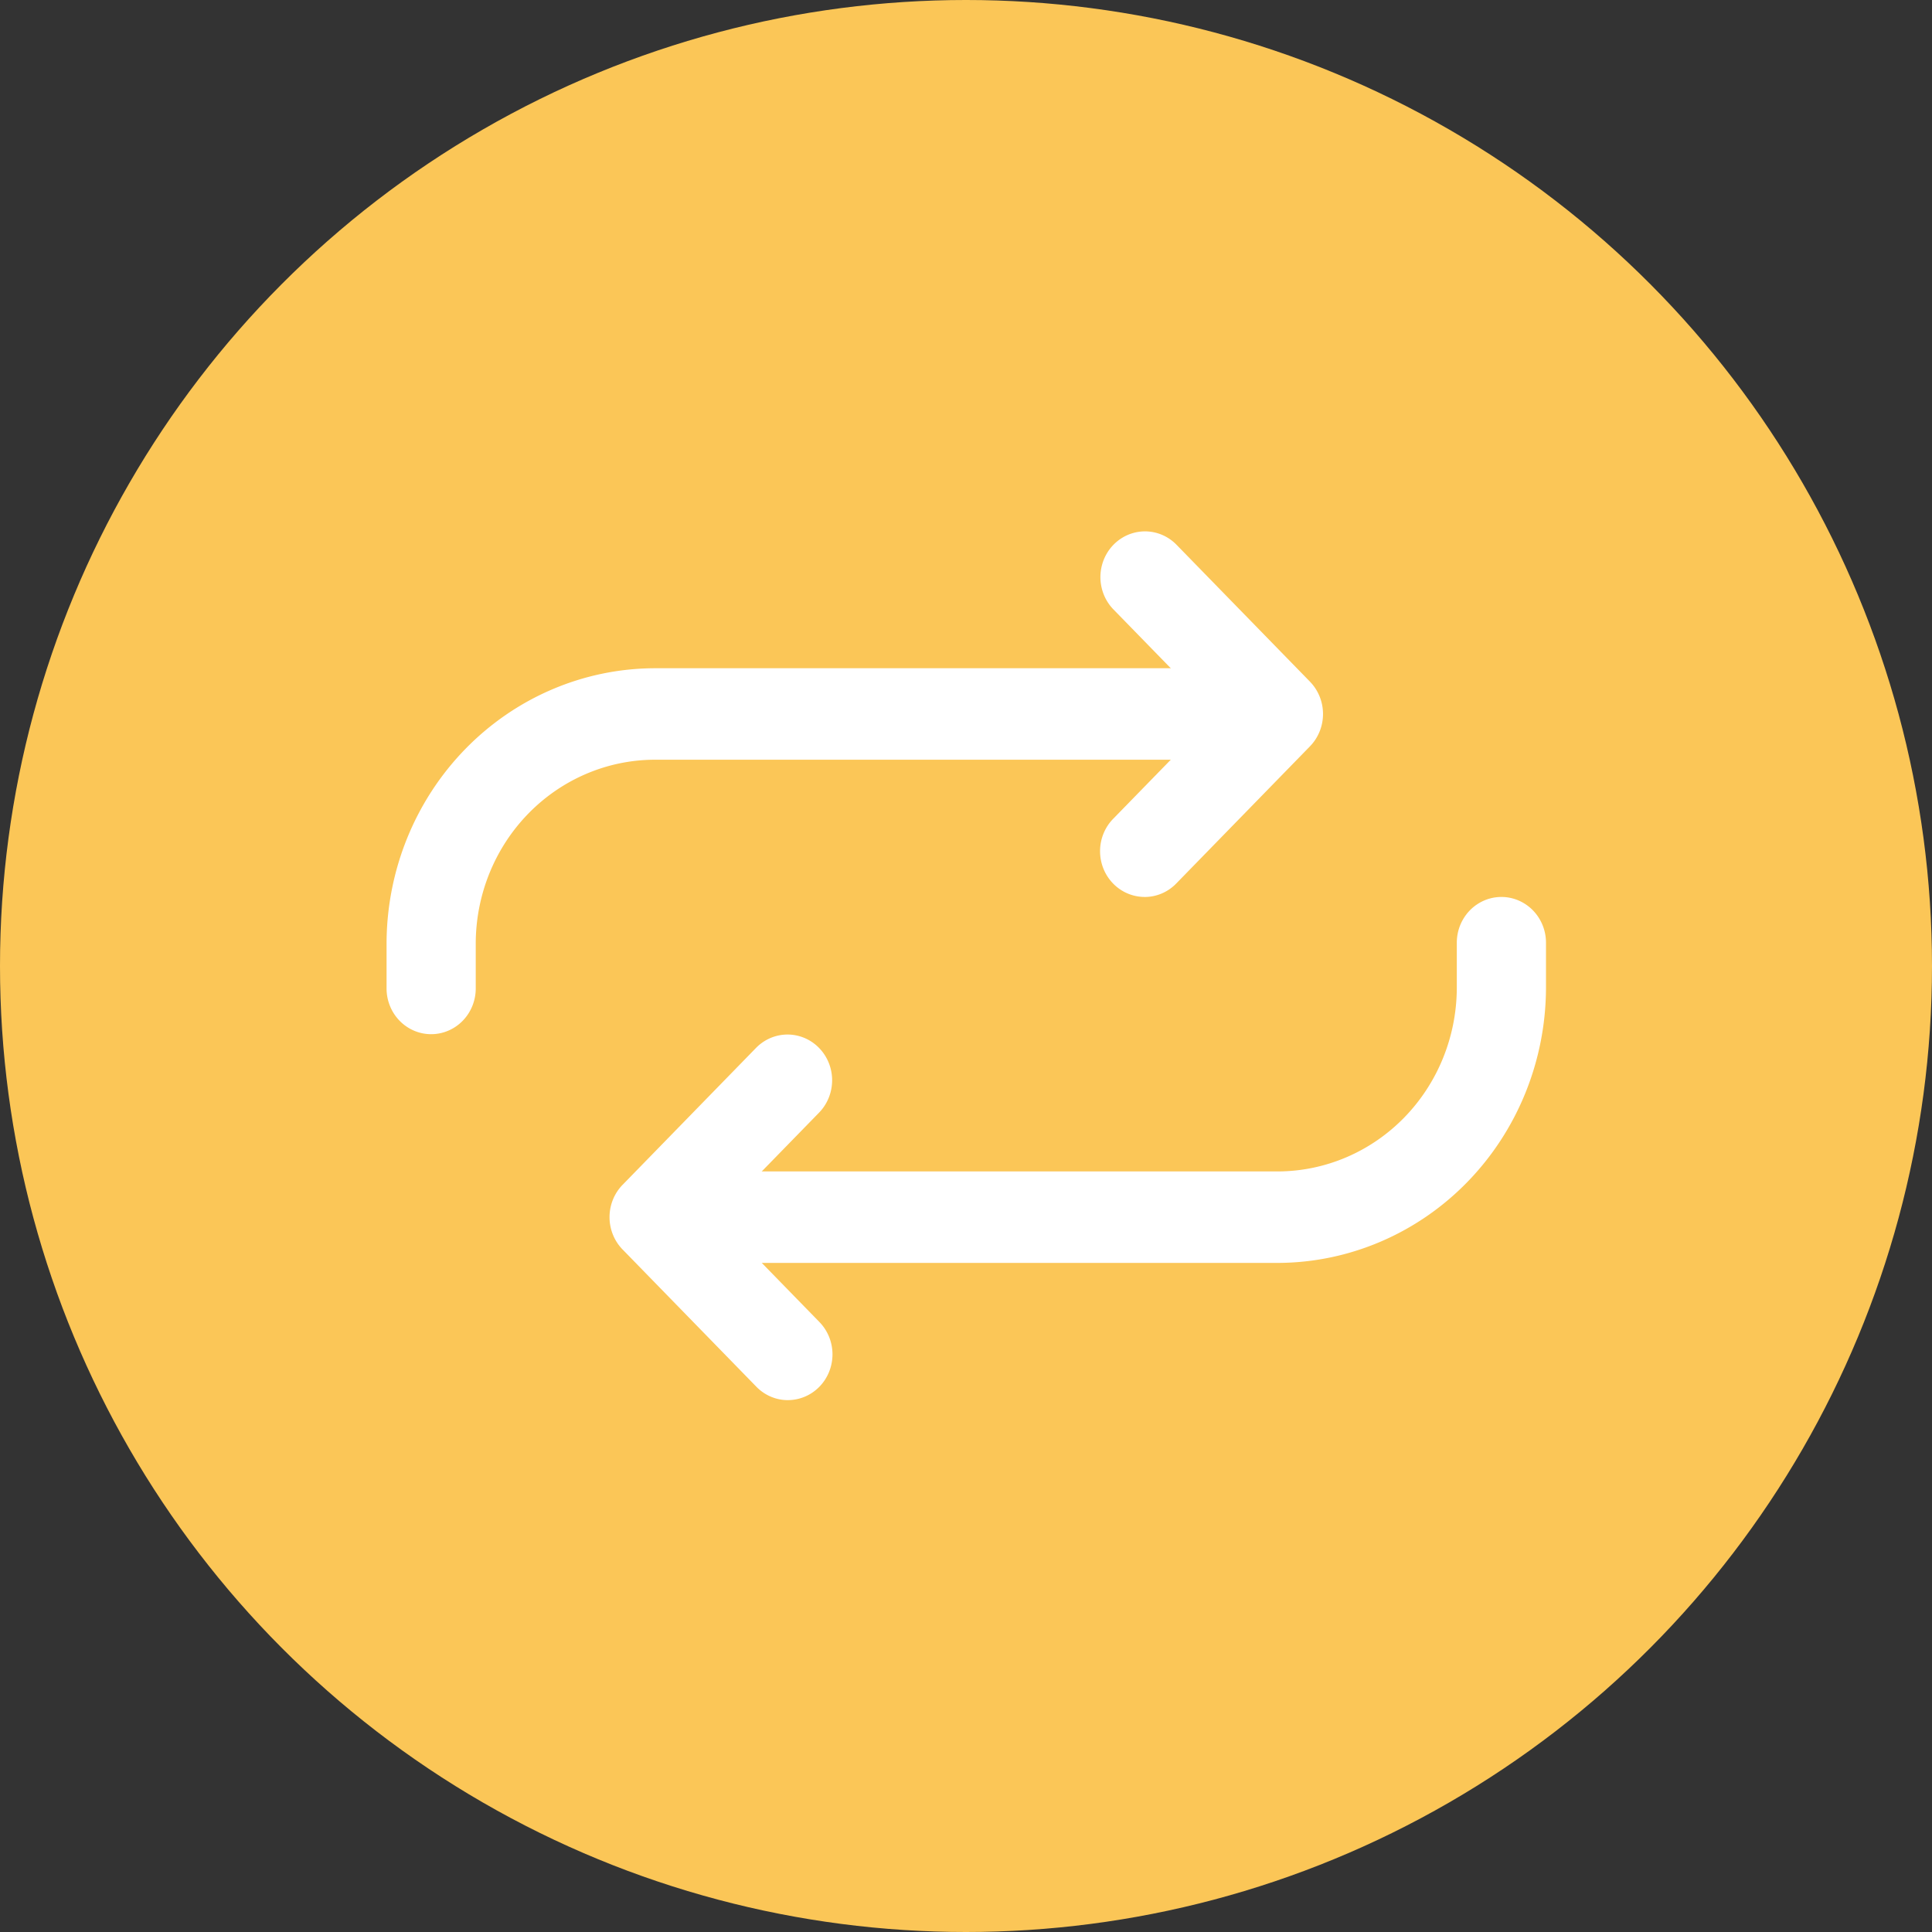
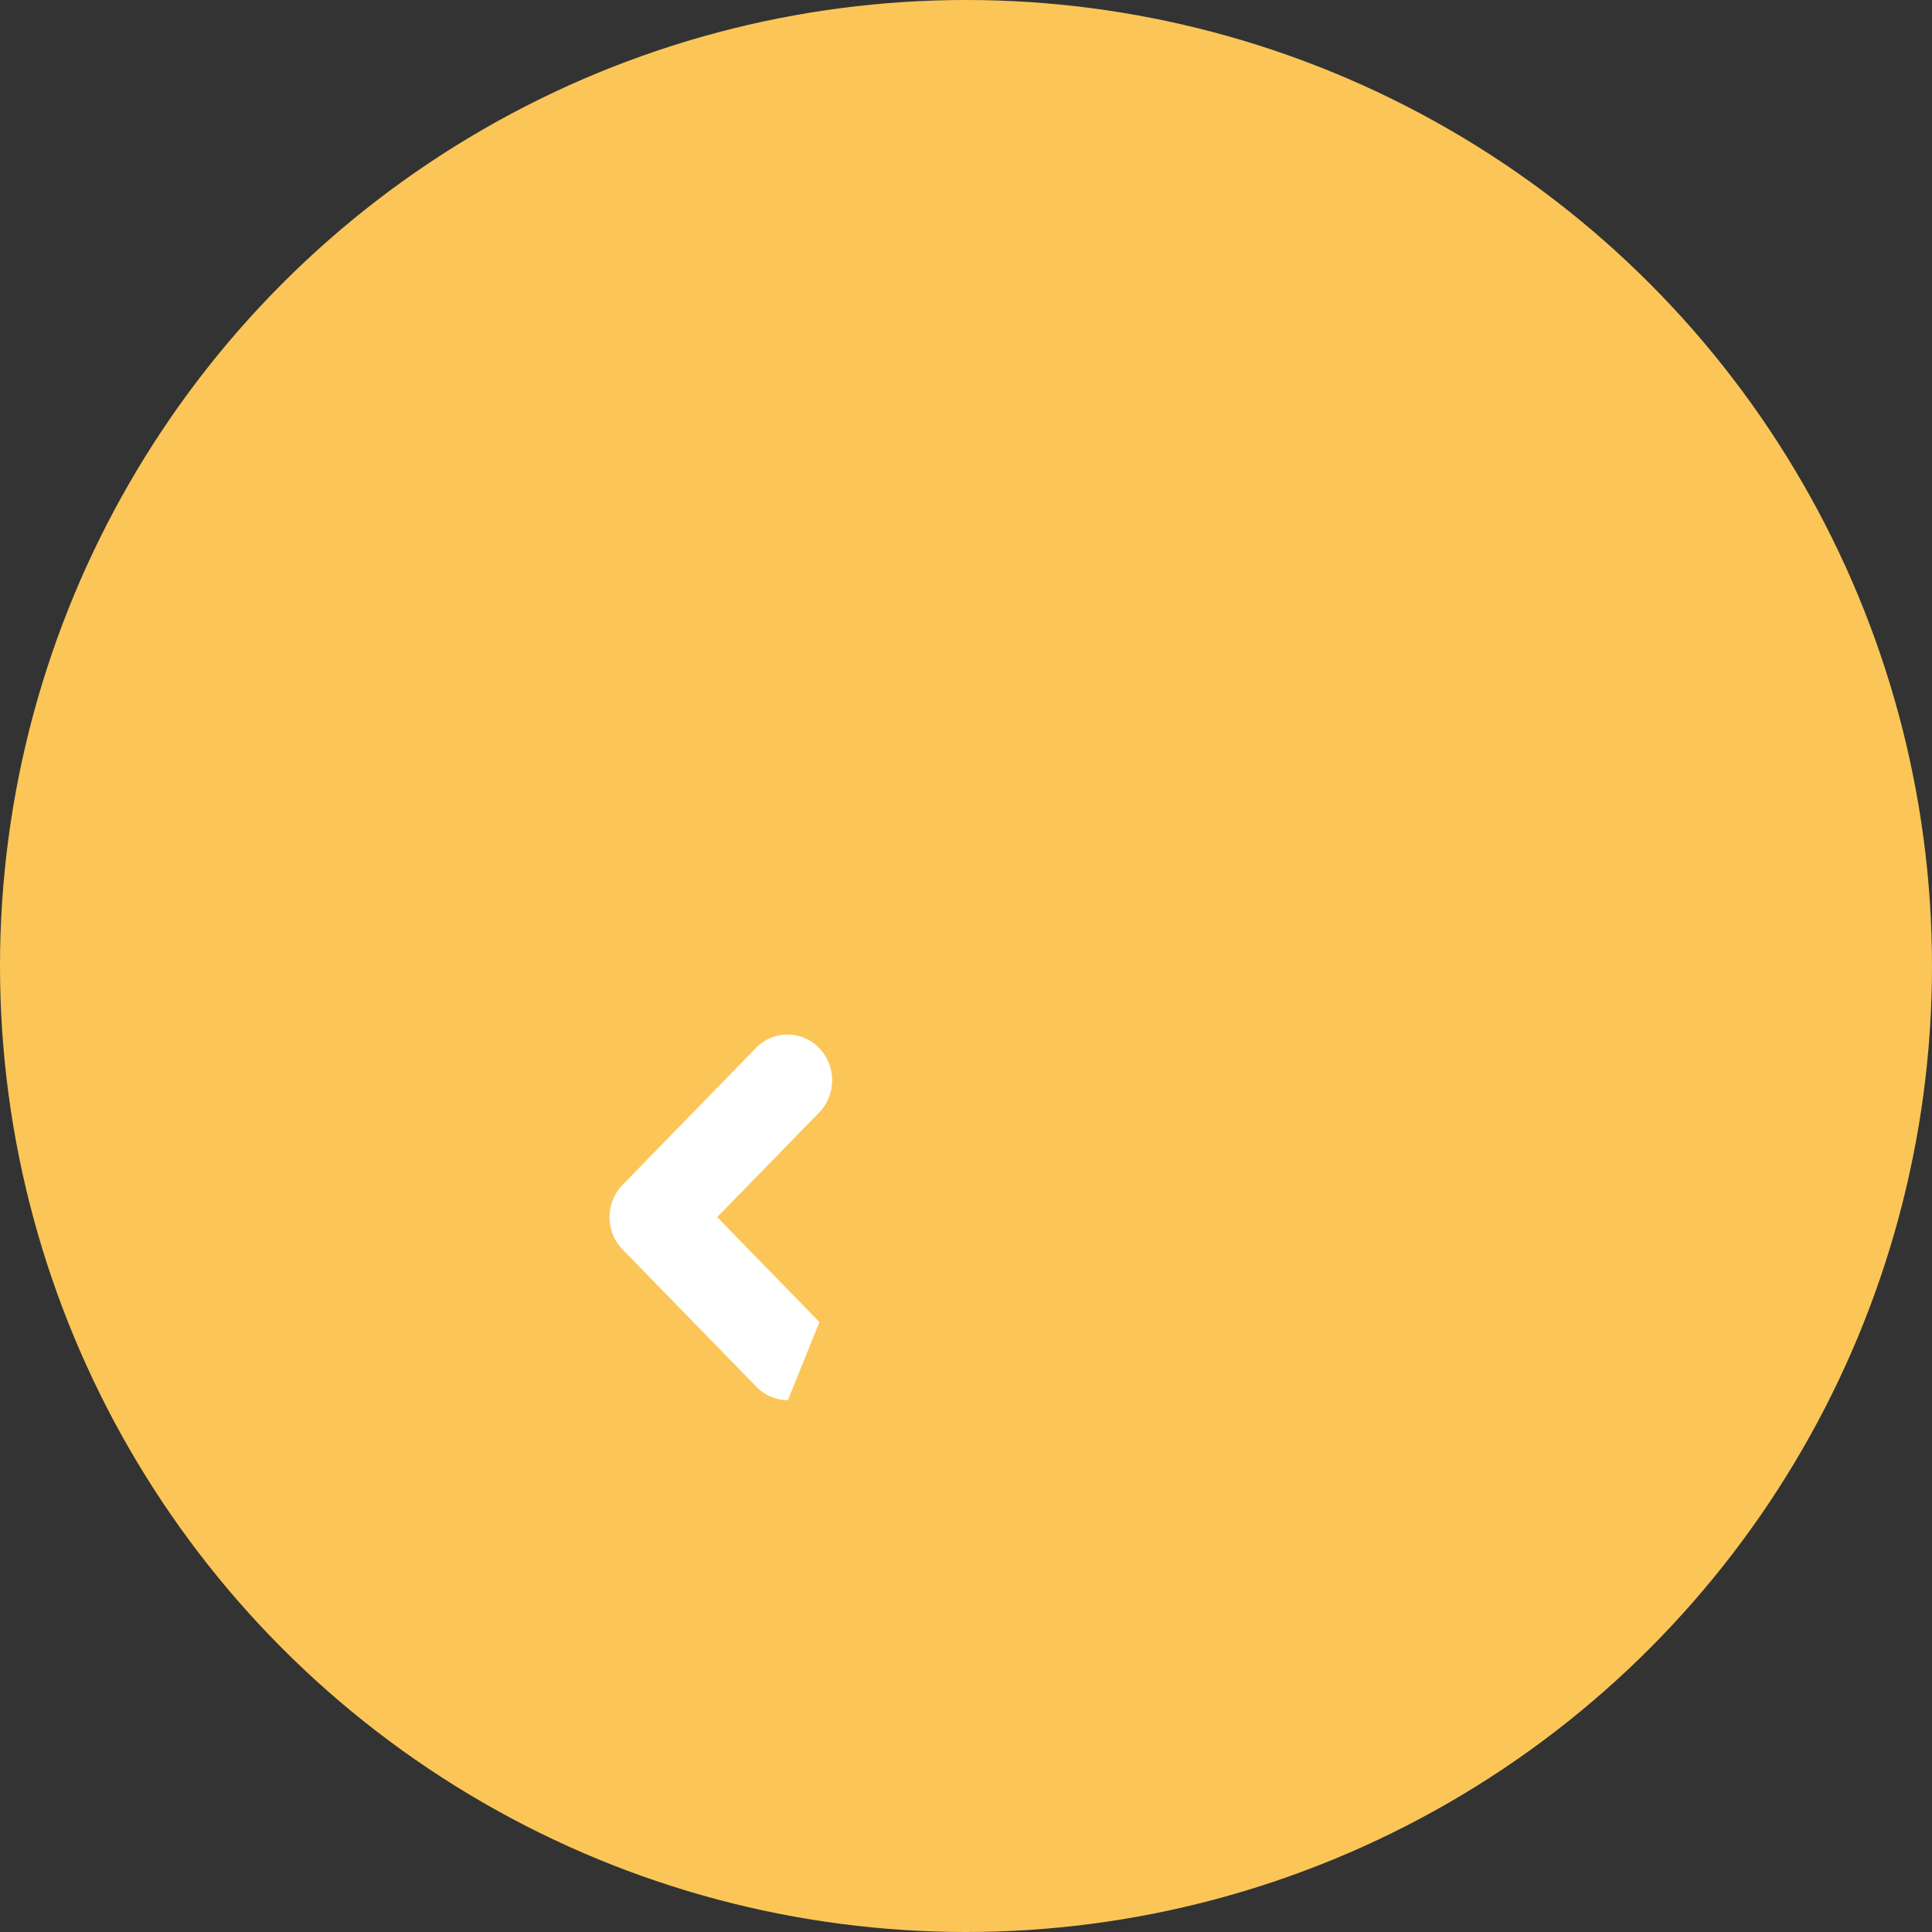
<svg xmlns="http://www.w3.org/2000/svg" xmlns:ns1="http://sodipodi.sourceforge.net/DTD/sodipodi-0.dtd" xmlns:ns2="http://www.inkscape.org/namespaces/inkscape" data-name="Layer 1" width="60mm" height="60mm" viewBox="0 0 226.772 226.772" version="1.1" id="svg232" ns1:docname="Icon_Recycle_ycircle.svg" xml:space="preserve" ns2:version="1.2.2 (732a01da63, 2022-12-09)" ns2:export-filename="Icon_Recycle_gelb.png" ns2:export-xdpi="96" ns2:export-ydpi="96">
  <rect x="0" y="0" width="226.772" height="226.772" fill="#333333" stroke="none" />
  <defs id="defs236" />
  <ns1:namedview id="namedview234" pagecolor="#ffffff" bordercolor="#666666" borderopacity="1.0" ns2:showpageshadow="2" ns2:pageopacity="0.0" ns2:pagecheckerboard="0" ns2:deskcolor="#d1d1d1" showgrid="false" ns2:zoom="2.7538358" ns2:cx="111.11774" ns2:cy="113.29652" ns2:window-width="1920" ns2:window-height="986" ns2:window-x="-11" ns2:window-y="-11" ns2:window-maximized="1" ns2:current-layer="svg232" ns2:document-units="mm">
    <ns2:grid type="xygrid" id="grid11000" originx="0" originy="0" />
  </ns1:namedview>
  <title id="title2">remotely</title>
  <circle cx="113.386" cy="113.386" fill="#207c8a" id="circle178" style="fill:#fbc657;fill-opacity:1;stroke-width:2.412" r="113.386" />
  <g id="g1250" transform="matrix(1.501,0,0,1.524,-56.912,-59.052)">
-     <path d="m 127.427,107.83 a 3.487,3.523 0 0 1 -2.466,-6.014 l 7.995,-8.078 -7.995,-8.078 a 3.487,3.523 0 0 1 4.931,-4.982 l 10.461,10.57 a 3.487,3.523 0 0 1 0,4.982 l -10.461,10.57 a 3.476,3.512 0 0 1 -2.466,1.032 z" fill="#ffffff" id="path202" style="stroke-width:1.879" />
-     <path d="m 71.632,118.4 a 3.487,3.523 0 0 1 -3.487,-3.523 v -3.523 a 21.027,21.244 0 0 1 20.913,-21.139 h 45.343 a 3.487,3.523 0 1 1 0,7.046 H 89.068 a 14.032,14.177 0 0 0 -13.949,14.103 v 3.513 a 3.487,3.523 0 0 1 -3.487,3.523 z" fill="#ffffff" id="path204" style="stroke-width:1.879" />
-     <path d="m 99.529,146.585 a 3.476,3.512 0 0 1 -2.466,-1.032 l -10.461,-10.57 a 3.487,3.523 0 0 1 0,-4.982 l 10.461,-10.57 a 3.487,3.523 0 0 1 4.931,4.982 l -7.996,8.078 7.996,8.078 a 3.487,3.523 0 0 1 -2.466,6.014 z" fill="#ffffff" id="path206" style="stroke-width:1.879" />
-     <path d="m 92.555,136.016 a 3.487,3.523 0 0 1 0,-7.046 h 45.333 a 14.032,14.177 0 0 0 13.949,-14.103 v -3.513 a 3.487,3.523 0 0 1 6.974,0 v 3.523 a 21.027,21.244 0 0 1 -20.913,21.139 z" fill="#ffffff" id="path208" style="stroke-width:1.879" />
+     <path d="m 99.529,146.585 a 3.476,3.512 0 0 1 -2.466,-1.032 l -10.461,-10.57 a 3.487,3.523 0 0 1 0,-4.982 l 10.461,-10.57 a 3.487,3.523 0 0 1 4.931,4.982 l -7.996,8.078 7.996,8.078 z" fill="#ffffff" id="path206" style="stroke-width:1.879" />
  </g>
</svg>